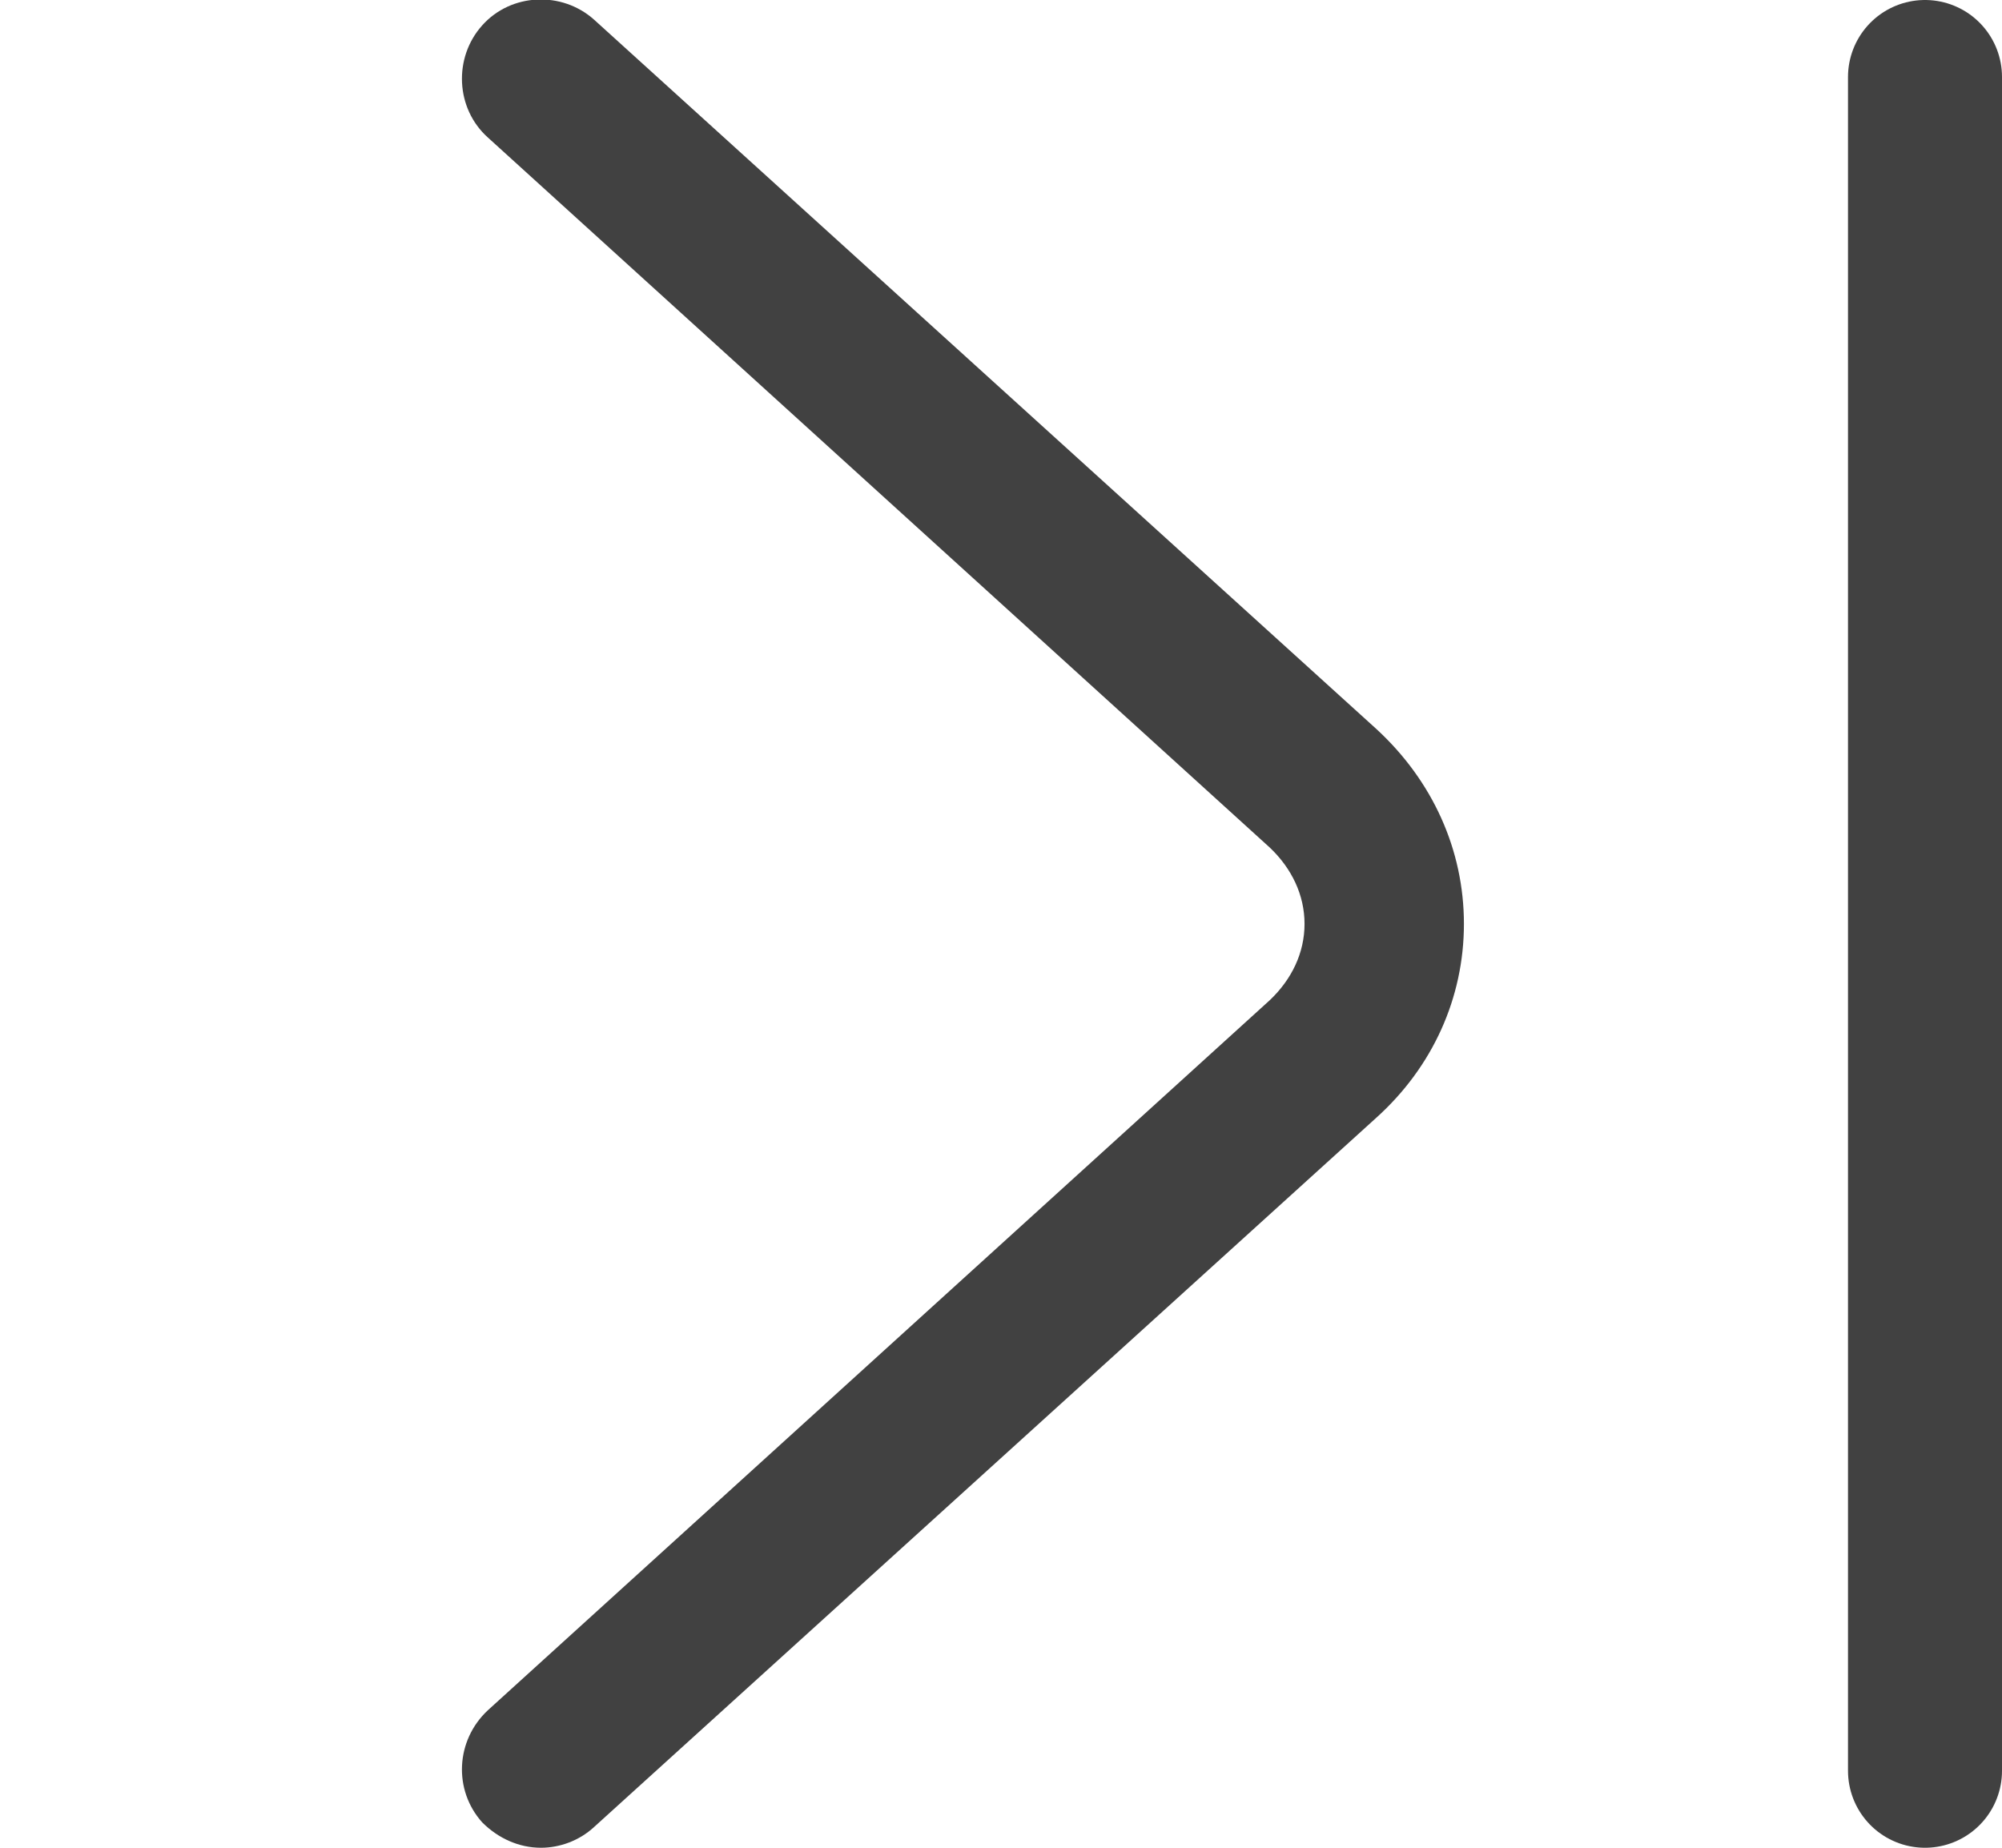
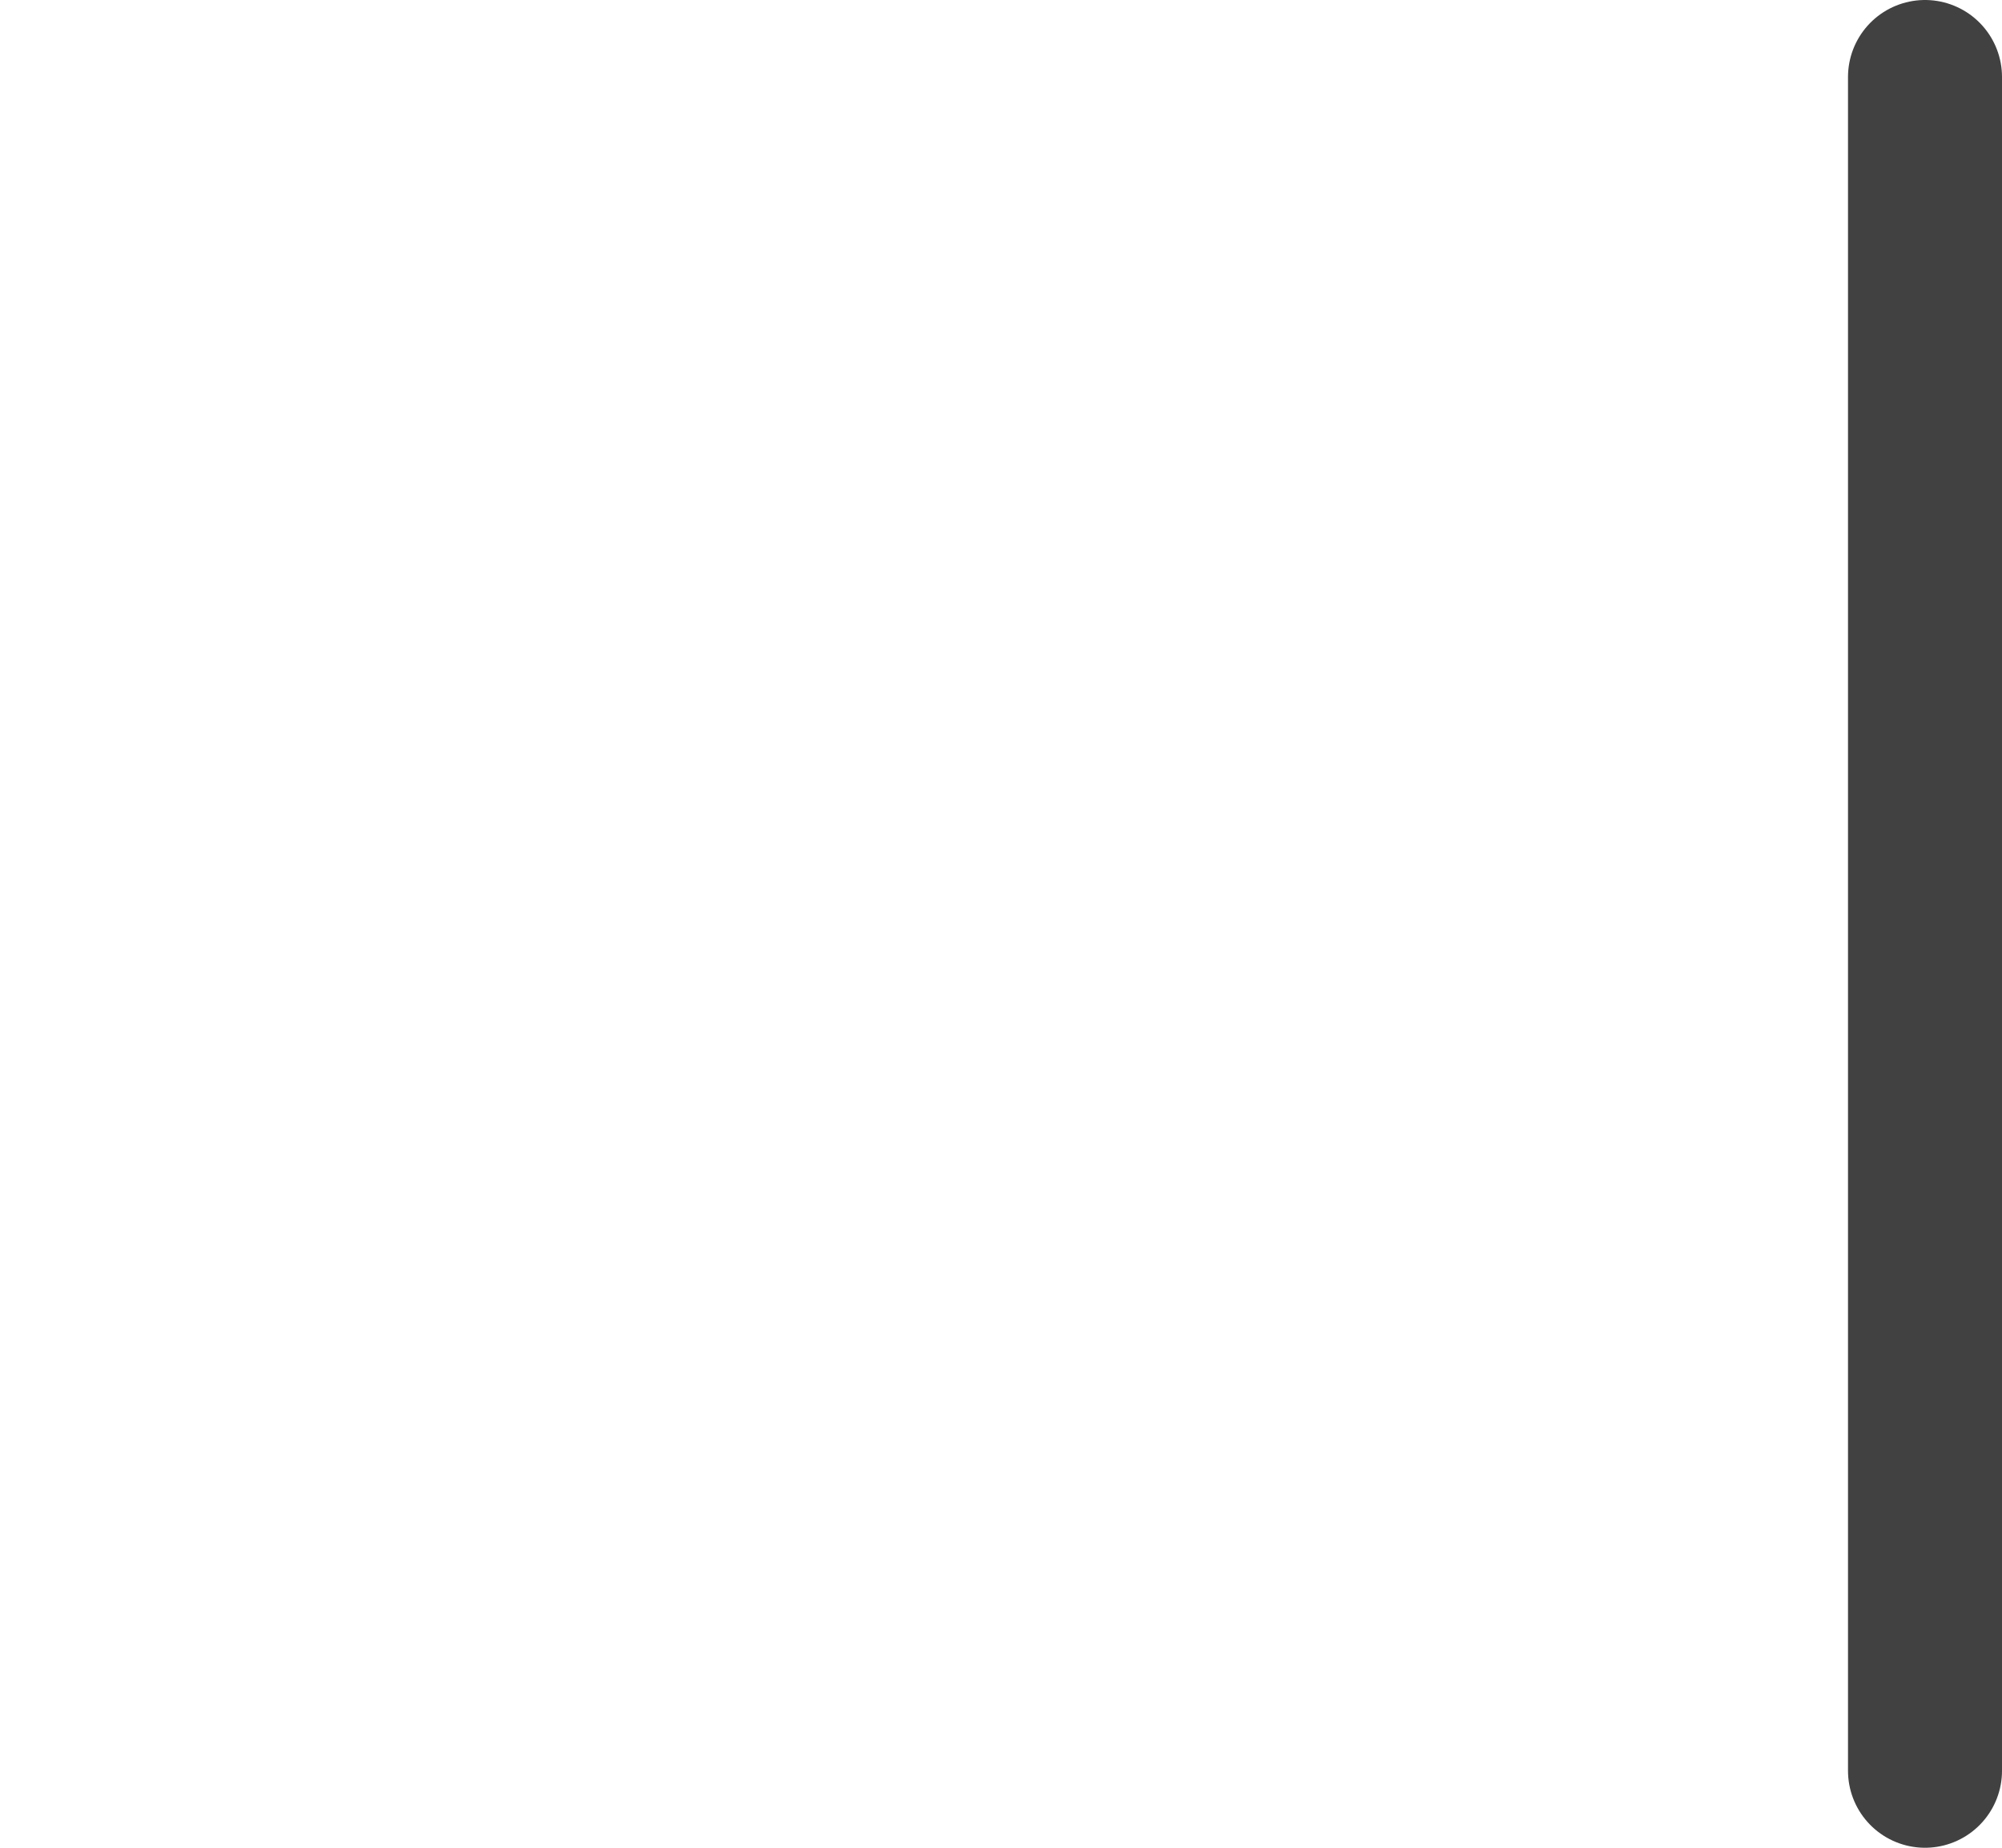
<svg xmlns="http://www.w3.org/2000/svg" width="13" height="12" viewBox="0 0 13 12" fill="none">
  <g clip-path="url(#clip0_2207_725)">
-     <path d="M3.513 12C3.371 12 3.236 11.94 3.131 11.835C2.943 11.625 2.958 11.303 3.168 11.107L8.246 6.495C8.388 6.36 8.471 6.188 8.471 6C8.471 5.813 8.388 5.64 8.246 5.505L3.168 0.893C2.958 0.705 2.943 0.375 3.131 0.165C3.318 -0.045 3.648 -0.06 3.858 0.128L8.936 4.733C9.303 5.07 9.506 5.52 9.506 6C9.506 6.48 9.303 6.93 8.936 7.26L3.858 11.865C3.761 11.955 3.633 12 3.513 12Z" fill="#414141" />
+     <path d="M3.513 12C3.371 12 3.236 11.94 3.131 11.835C2.943 11.625 2.958 11.303 3.168 11.107L8.246 6.495C8.388 6.36 8.471 6.188 8.471 6C8.471 5.813 8.388 5.64 8.246 5.505L3.168 0.893C2.958 0.705 2.943 0.375 3.131 0.165C3.318 -0.045 3.648 -0.06 3.858 0.128L8.936 4.733C9.506 6.48 9.303 6.93 8.936 7.26L3.858 11.865C3.761 11.955 3.633 12 3.513 12Z" fill="#414141" />
  </g>
  <line x1="12.5" y1="0.5" x2="12.5" y2="11.5" stroke="#414141" stroke-linecap="round" />
  <defs>
    <clipPath id="clip0_2207_725">
-       <rect width="12" height="12" fill="white" />
-     </clipPath>
+       </clipPath>
  </defs>
</svg>